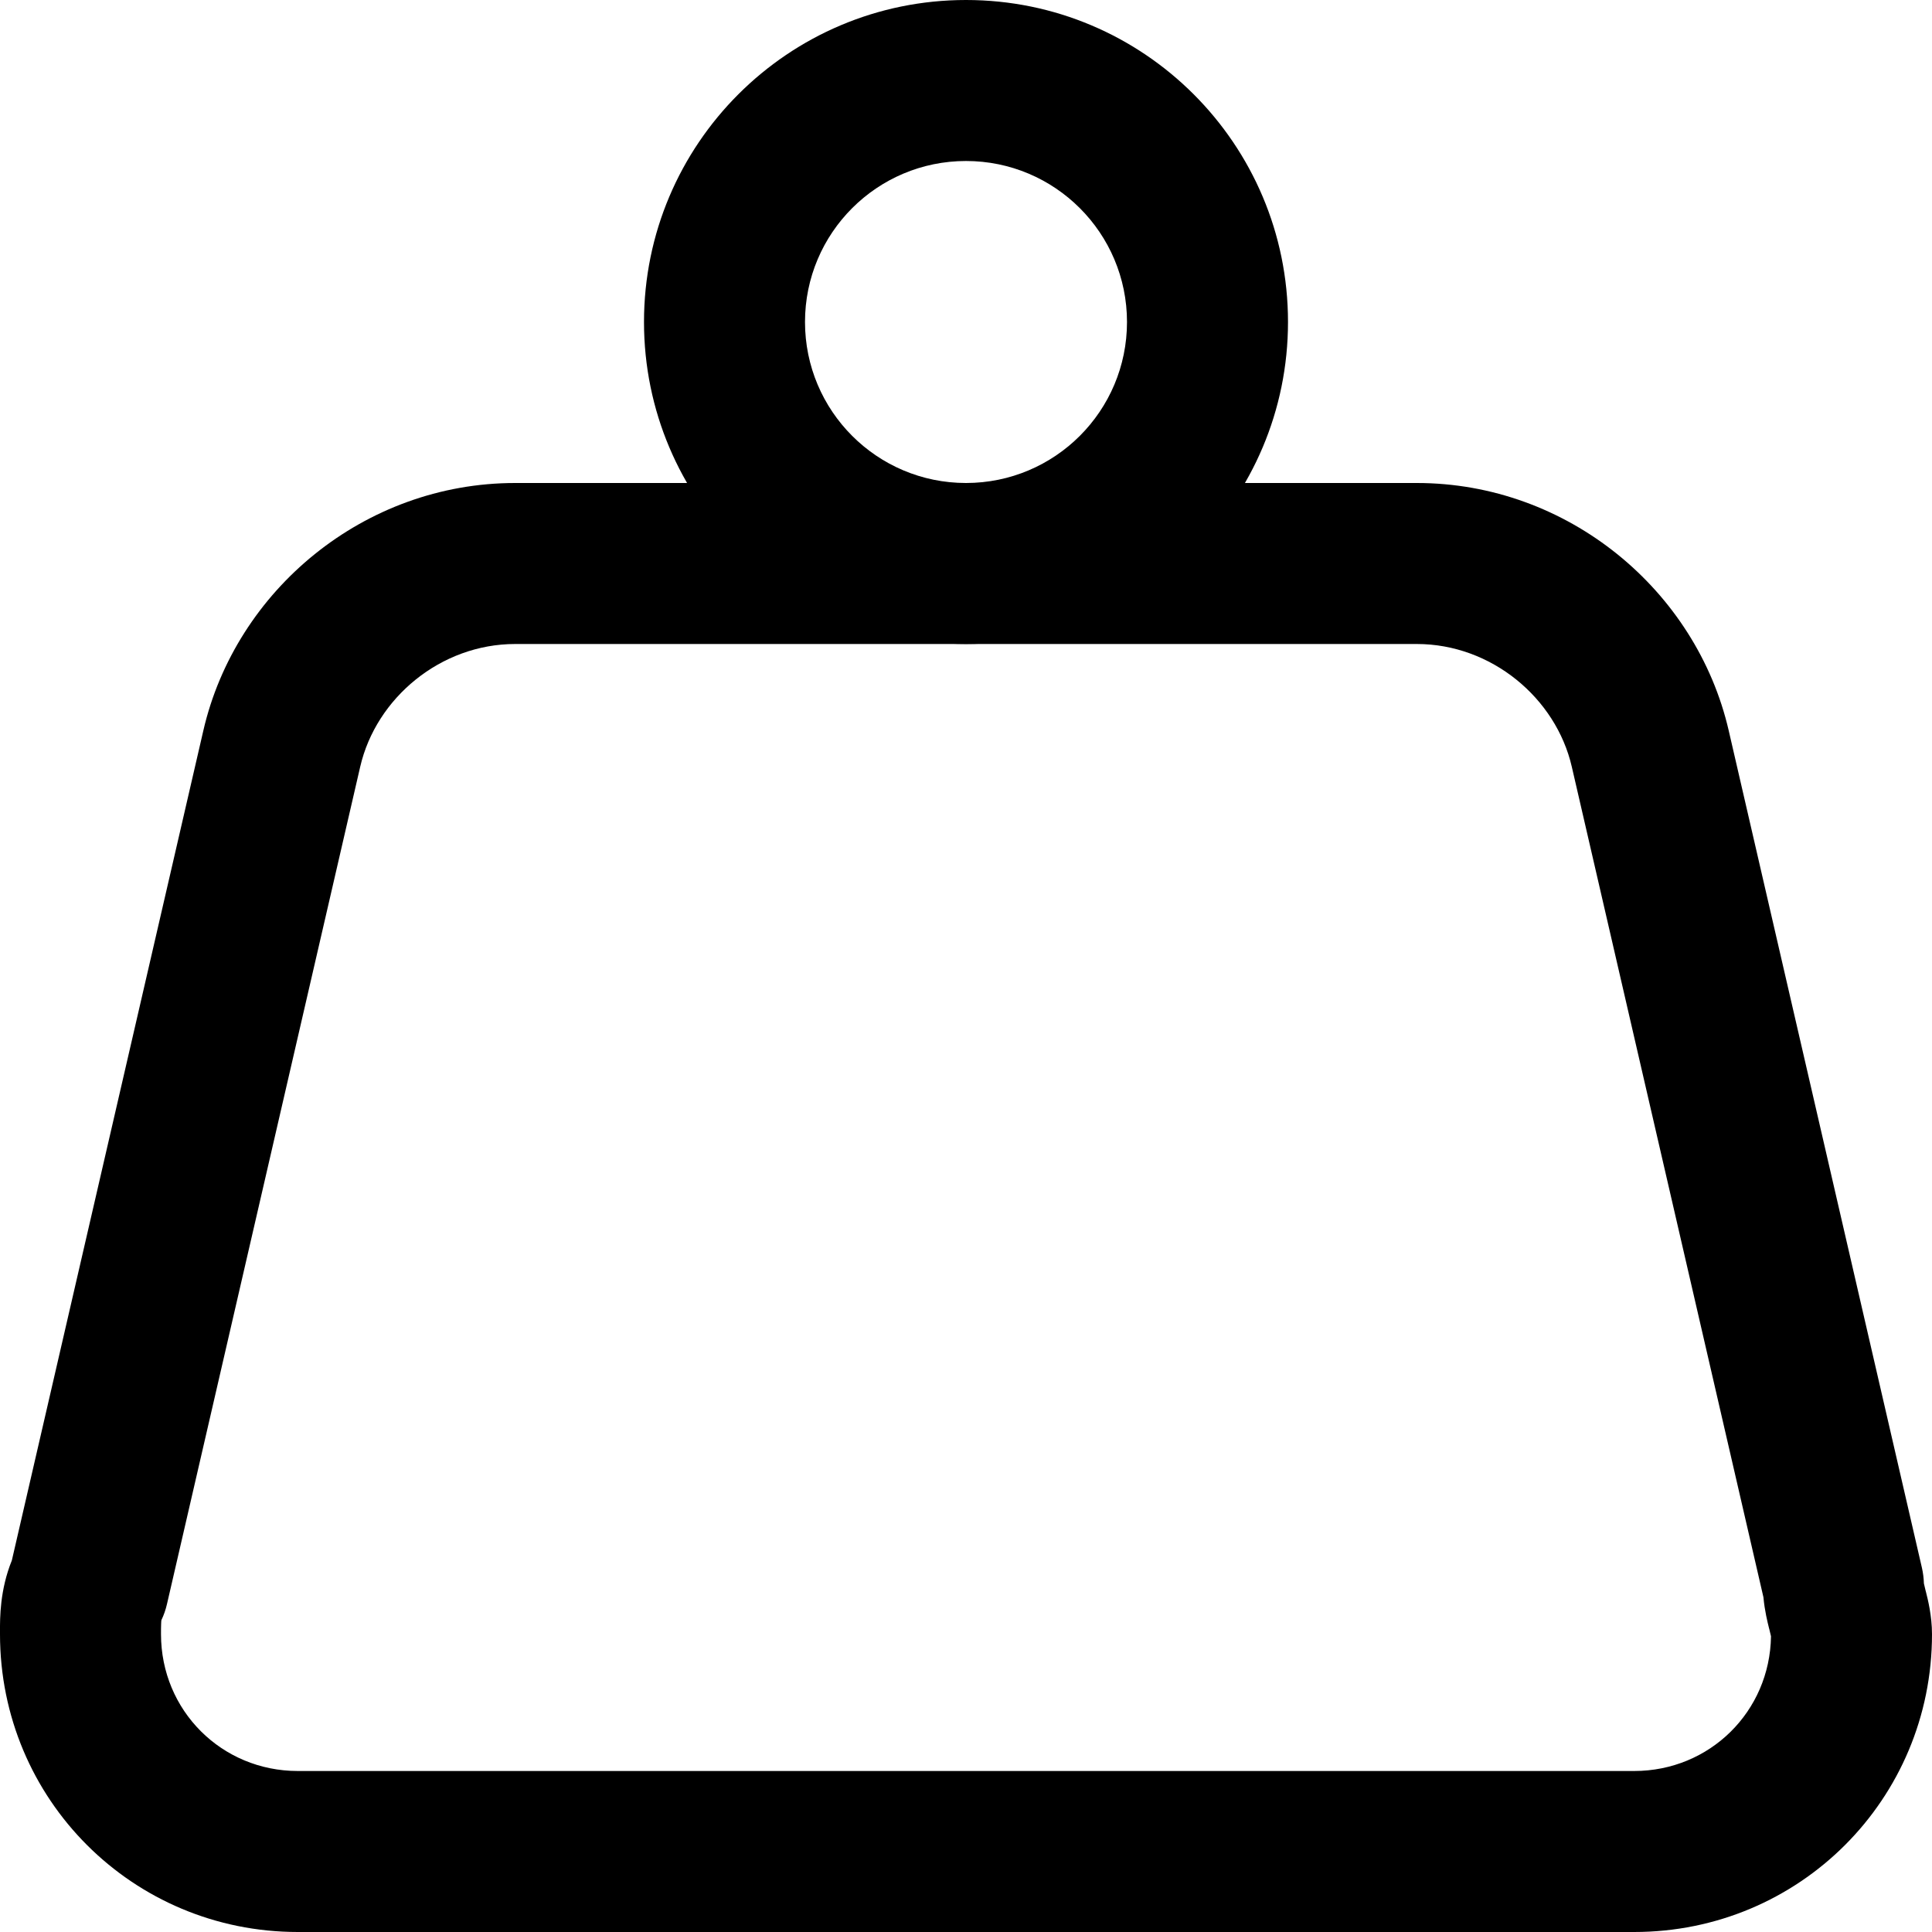
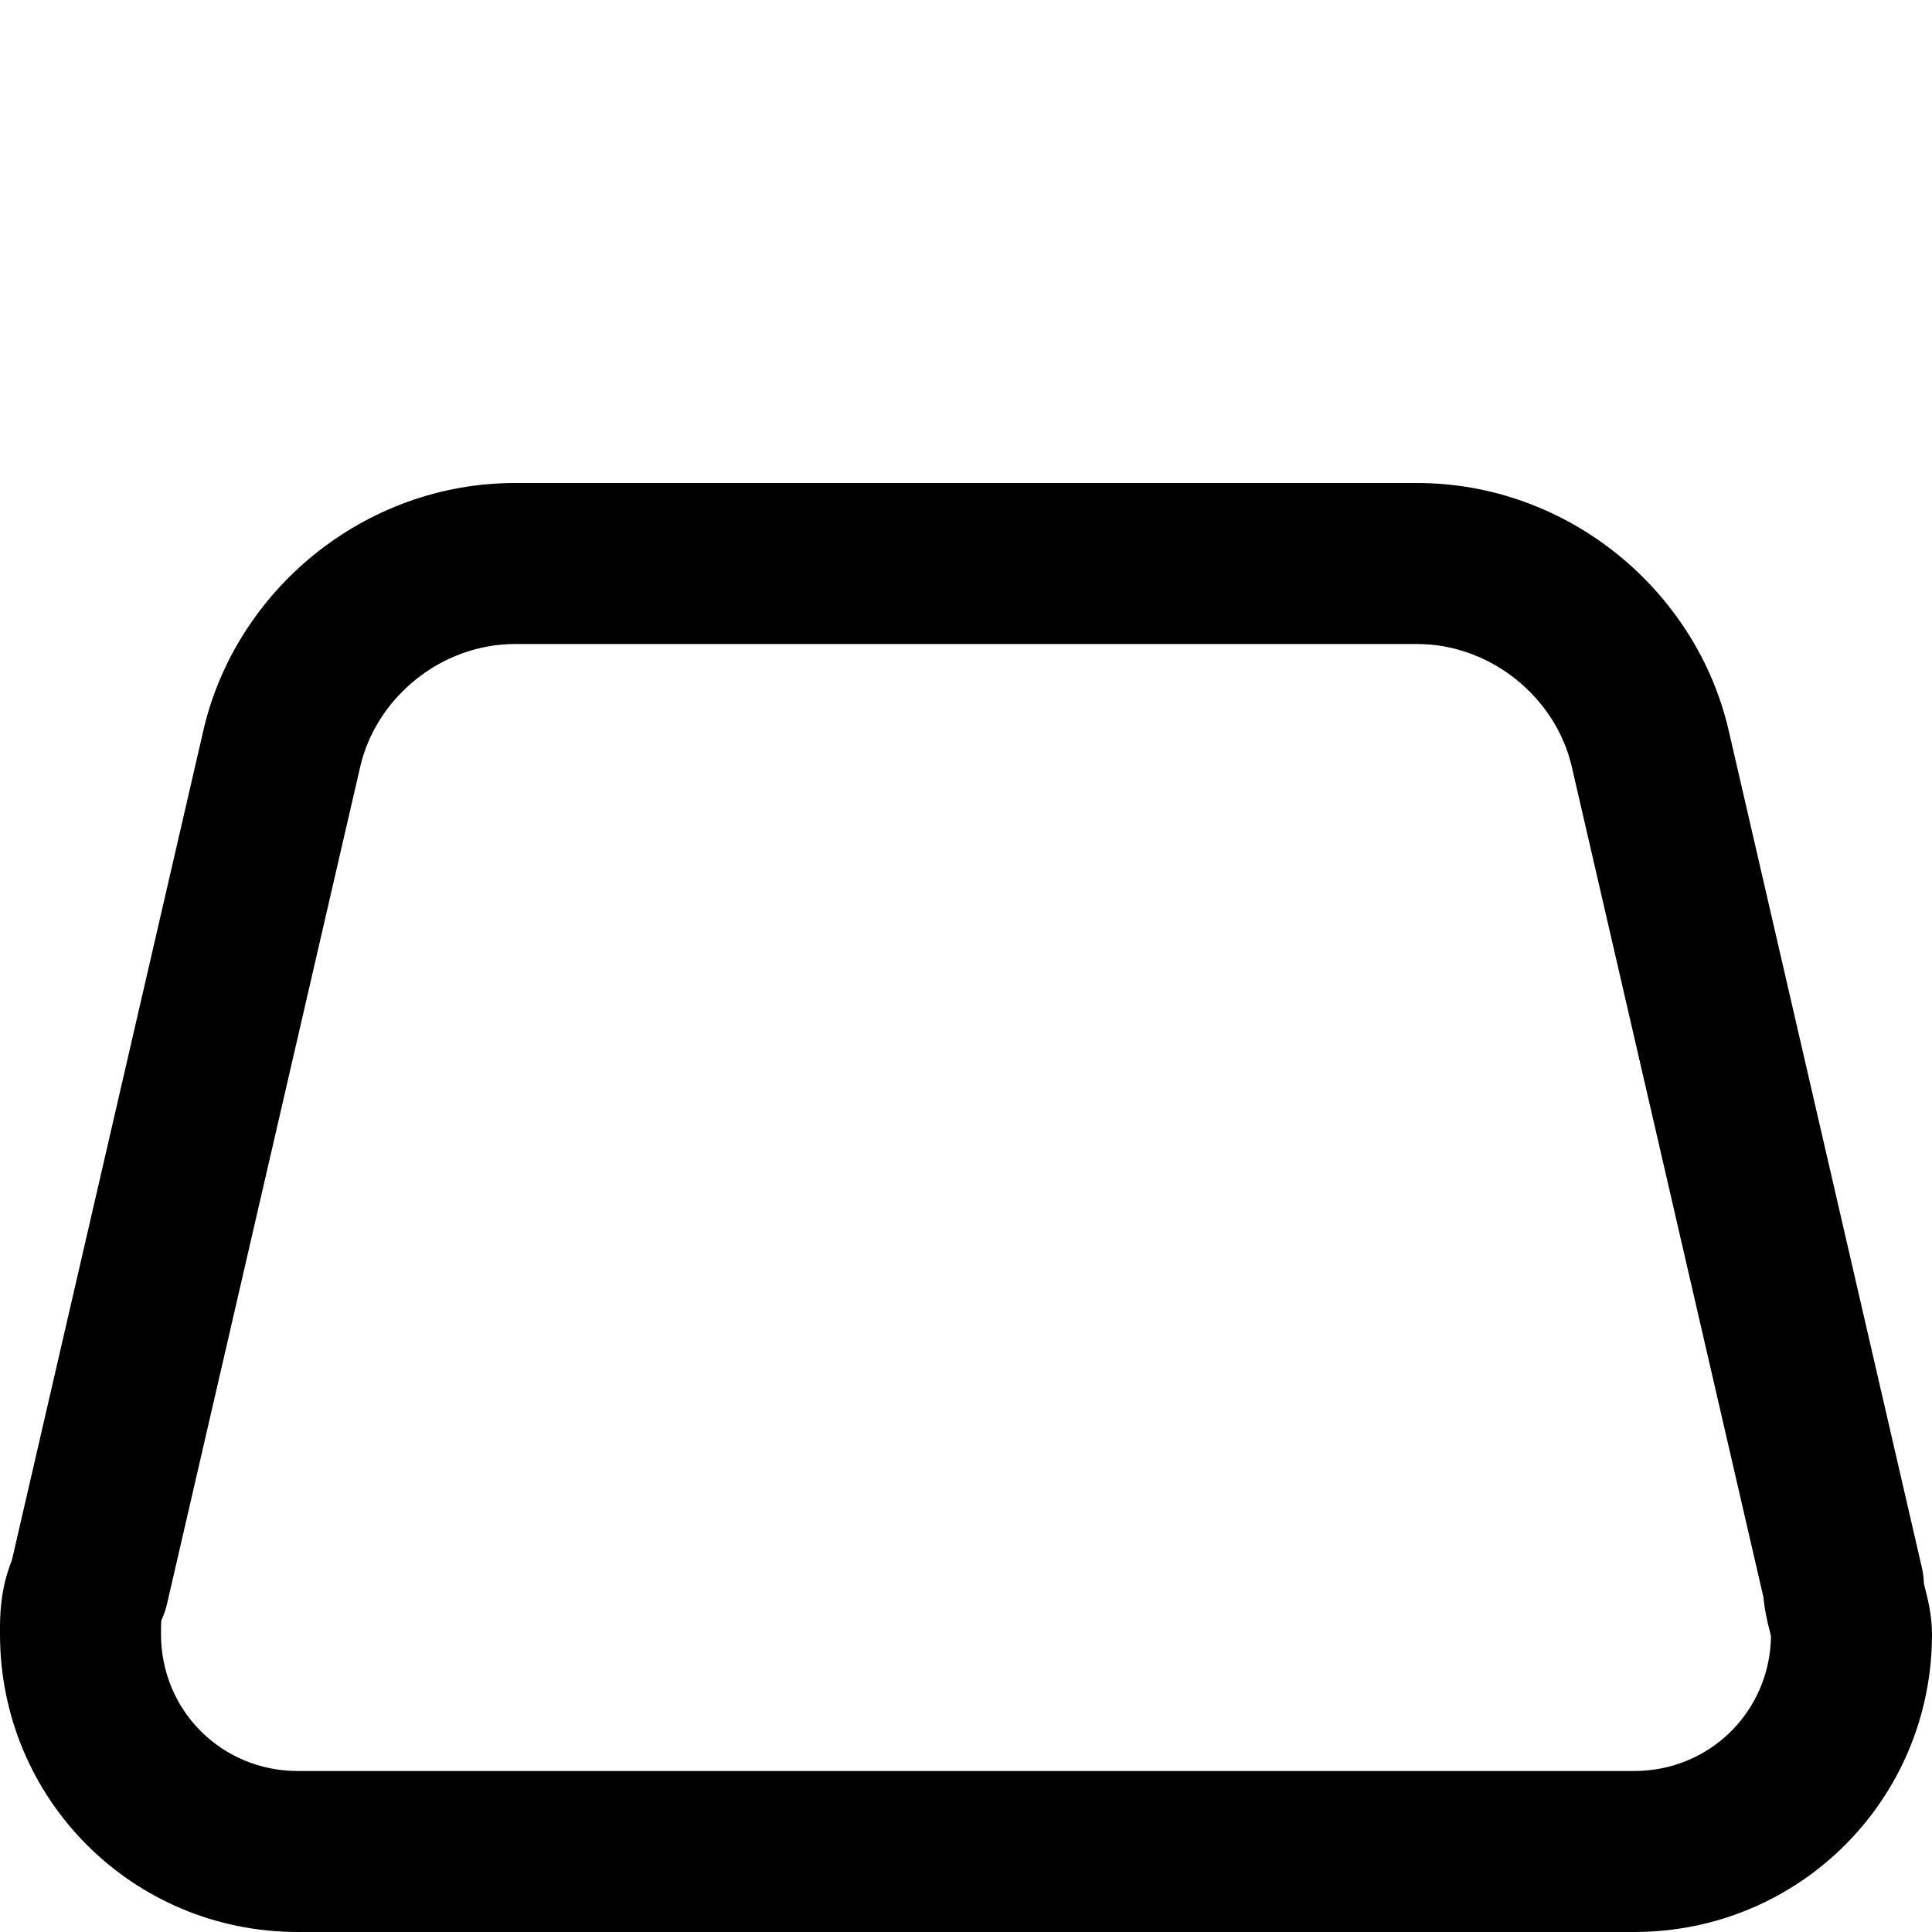
<svg xmlns="http://www.w3.org/2000/svg" width="36" height="36" viewBox="0 0 36 36" fill="none">
-   <path fill-rule="evenodd" clip-rule="evenodd" d="M18 3C16.343 3 15 4.343 15 6C15 7.657 16.343 9 18 9C19.657 9 21 7.657 21 6C21 4.343 19.657 3 18 3ZM12 6C12 2.686 14.687 0 18 0C21.314 0 24 2.686 24 6C24 9.314 21.314 12 18 12C14.687 12 12 9.314 12 6Z" fill="black" />
  <path fill-rule="evenodd" clip-rule="evenodd" d="M9.6 12C8.213 12 7.008 13.004 6.712 14.287L3.112 29.887C3.088 29.992 3.053 30.093 3.007 30.19C3.005 30.205 3.003 30.23 3.002 30.272C3 30.32 3 30.371 3 30.45C3 31.872 4.129 33 5.55 33H30.45C31.858 33 32.979 31.893 33 30.49C32.996 30.472 32.987 30.433 32.97 30.364C32.968 30.356 32.966 30.348 32.963 30.338C32.937 30.233 32.882 30.017 32.859 29.762L29.288 14.287C28.992 13.004 27.787 12 26.4 12H9.6ZM3.789 13.613C4.392 10.996 6.787 9 9.6 9H26.4C29.213 9 31.608 10.996 32.212 13.613L35.812 29.213C35.834 29.309 35.846 29.407 35.849 29.505C35.853 29.521 35.861 29.56 35.88 29.636C35.882 29.644 35.884 29.652 35.887 29.662C35.921 29.796 36 30.108 36 30.45C36 33.528 33.529 36 30.45 36H5.55C2.472 36 0 33.528 0 30.45C0 30.436 0 30.42 0 30.404C-0.001 30.147 -0.003 29.629 0.221 29.075L3.789 13.613Z" fill="black" />
</svg>